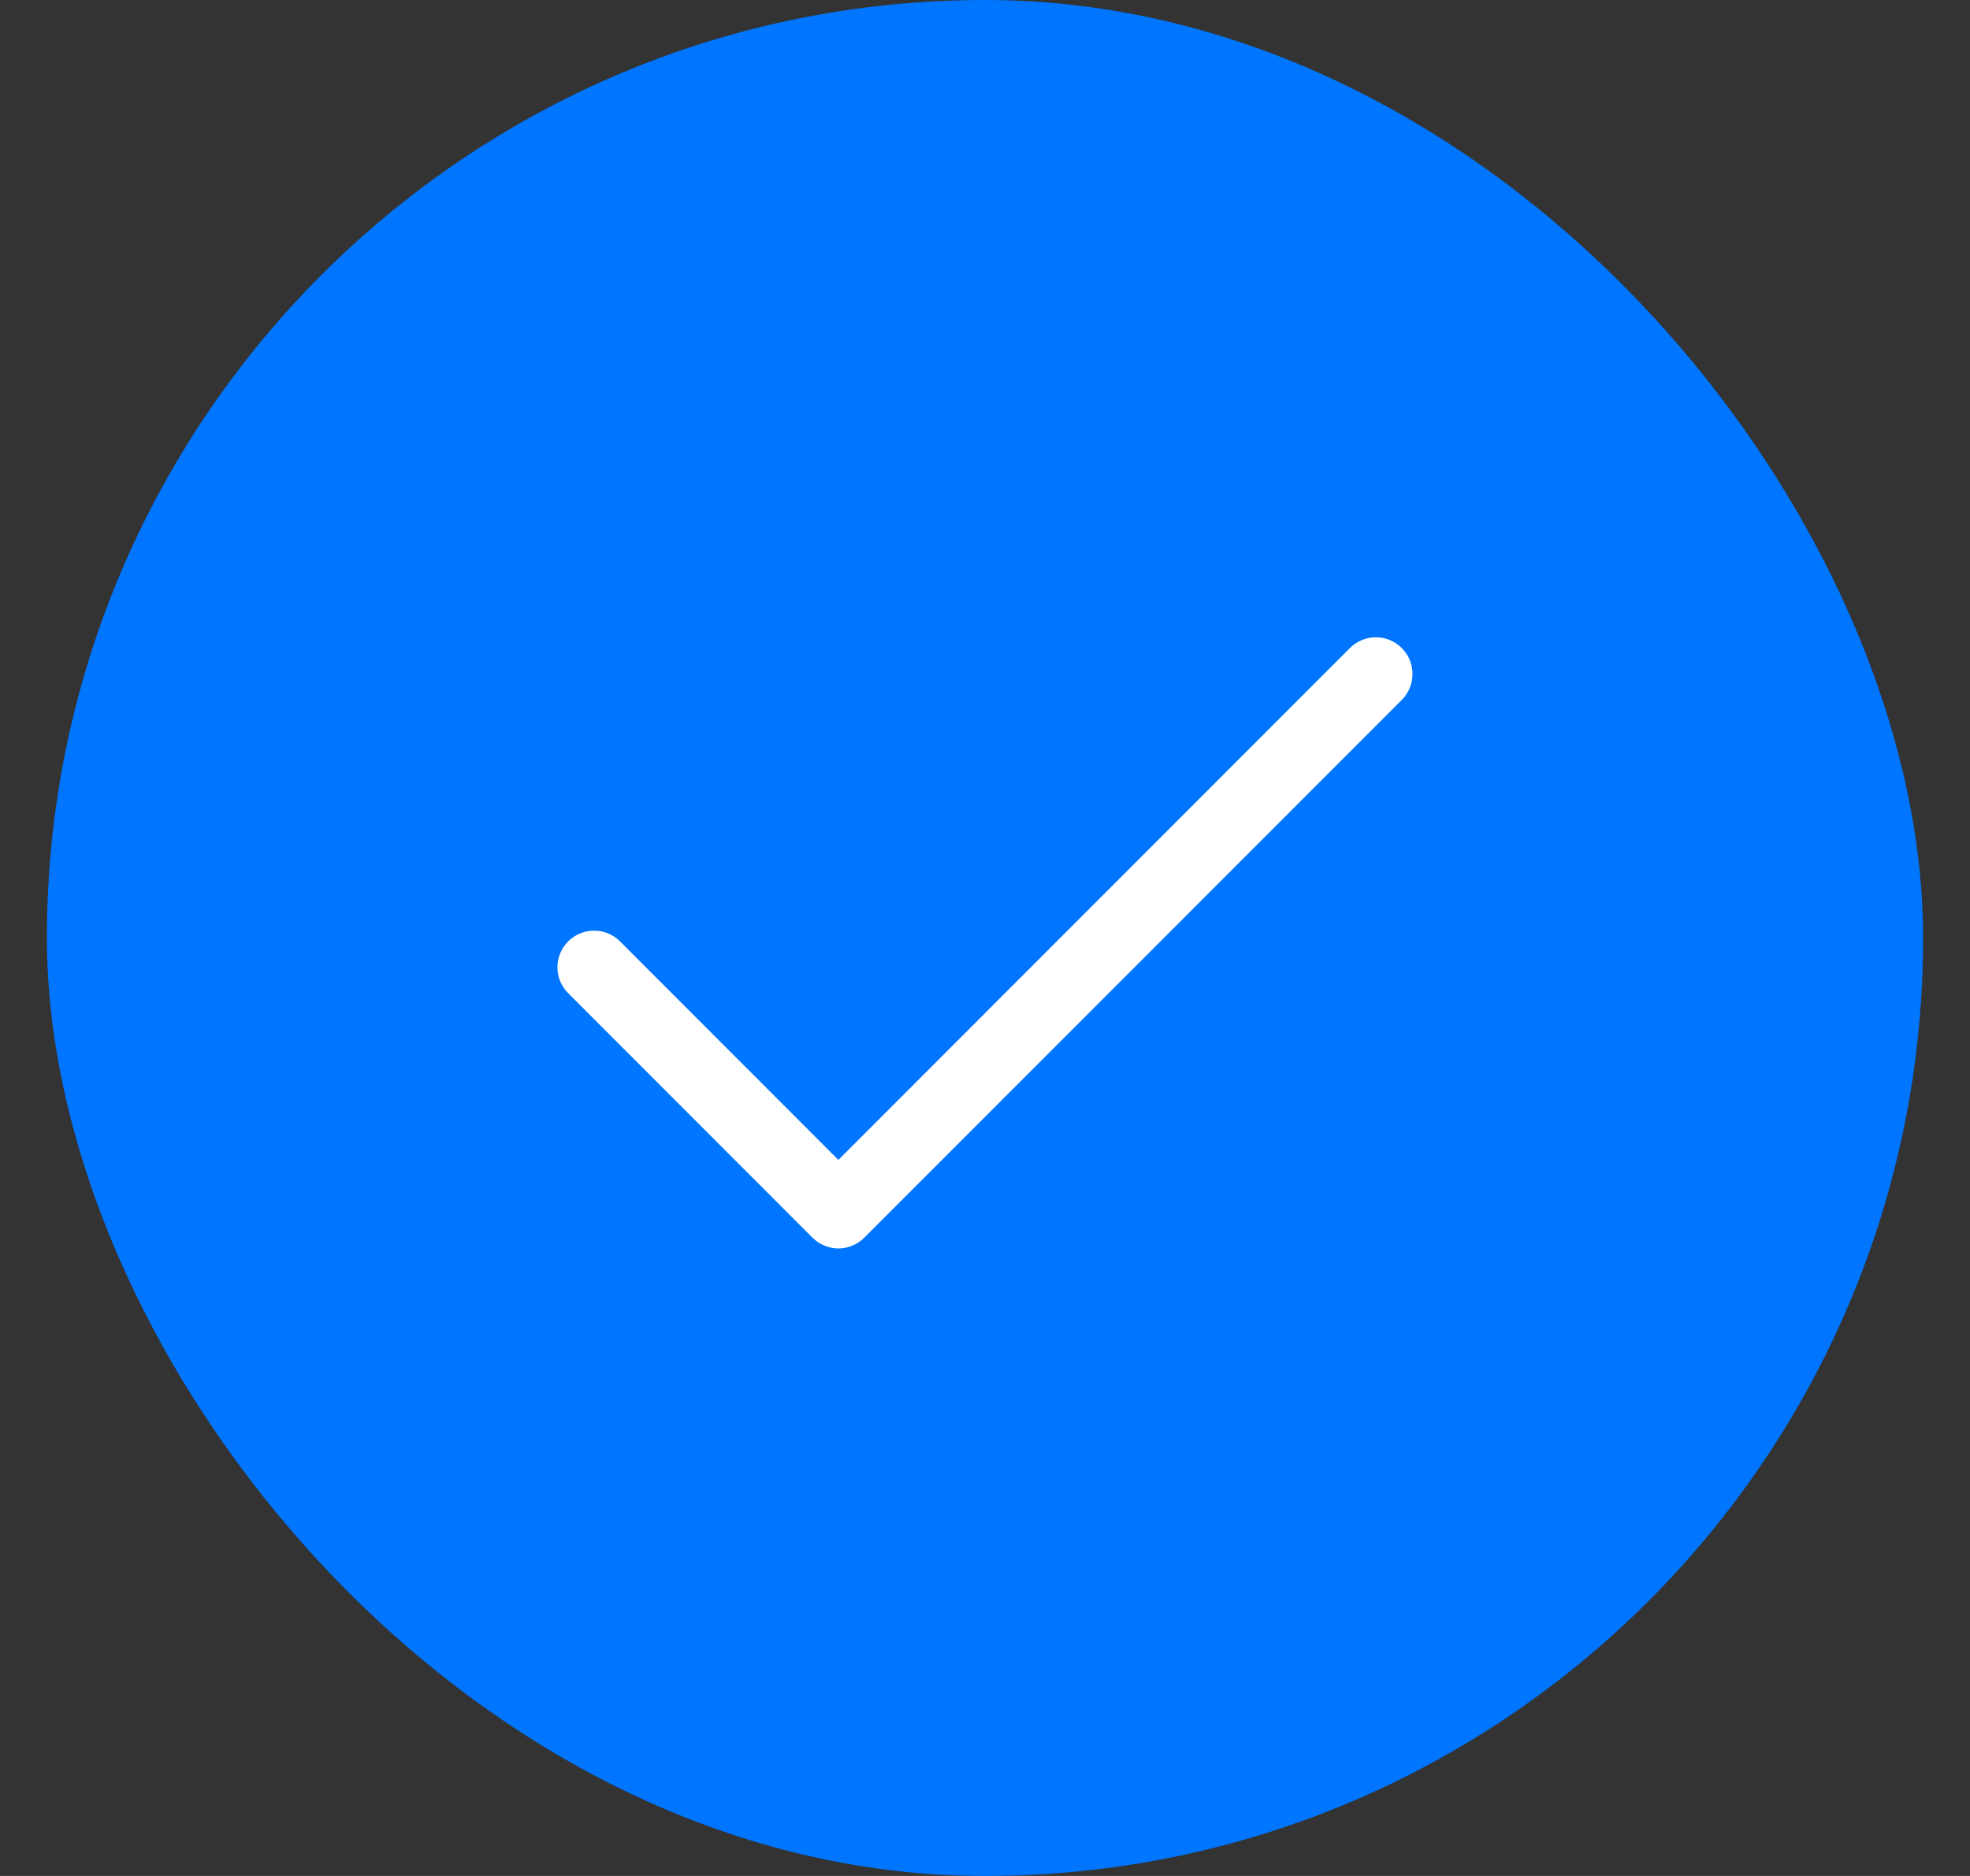
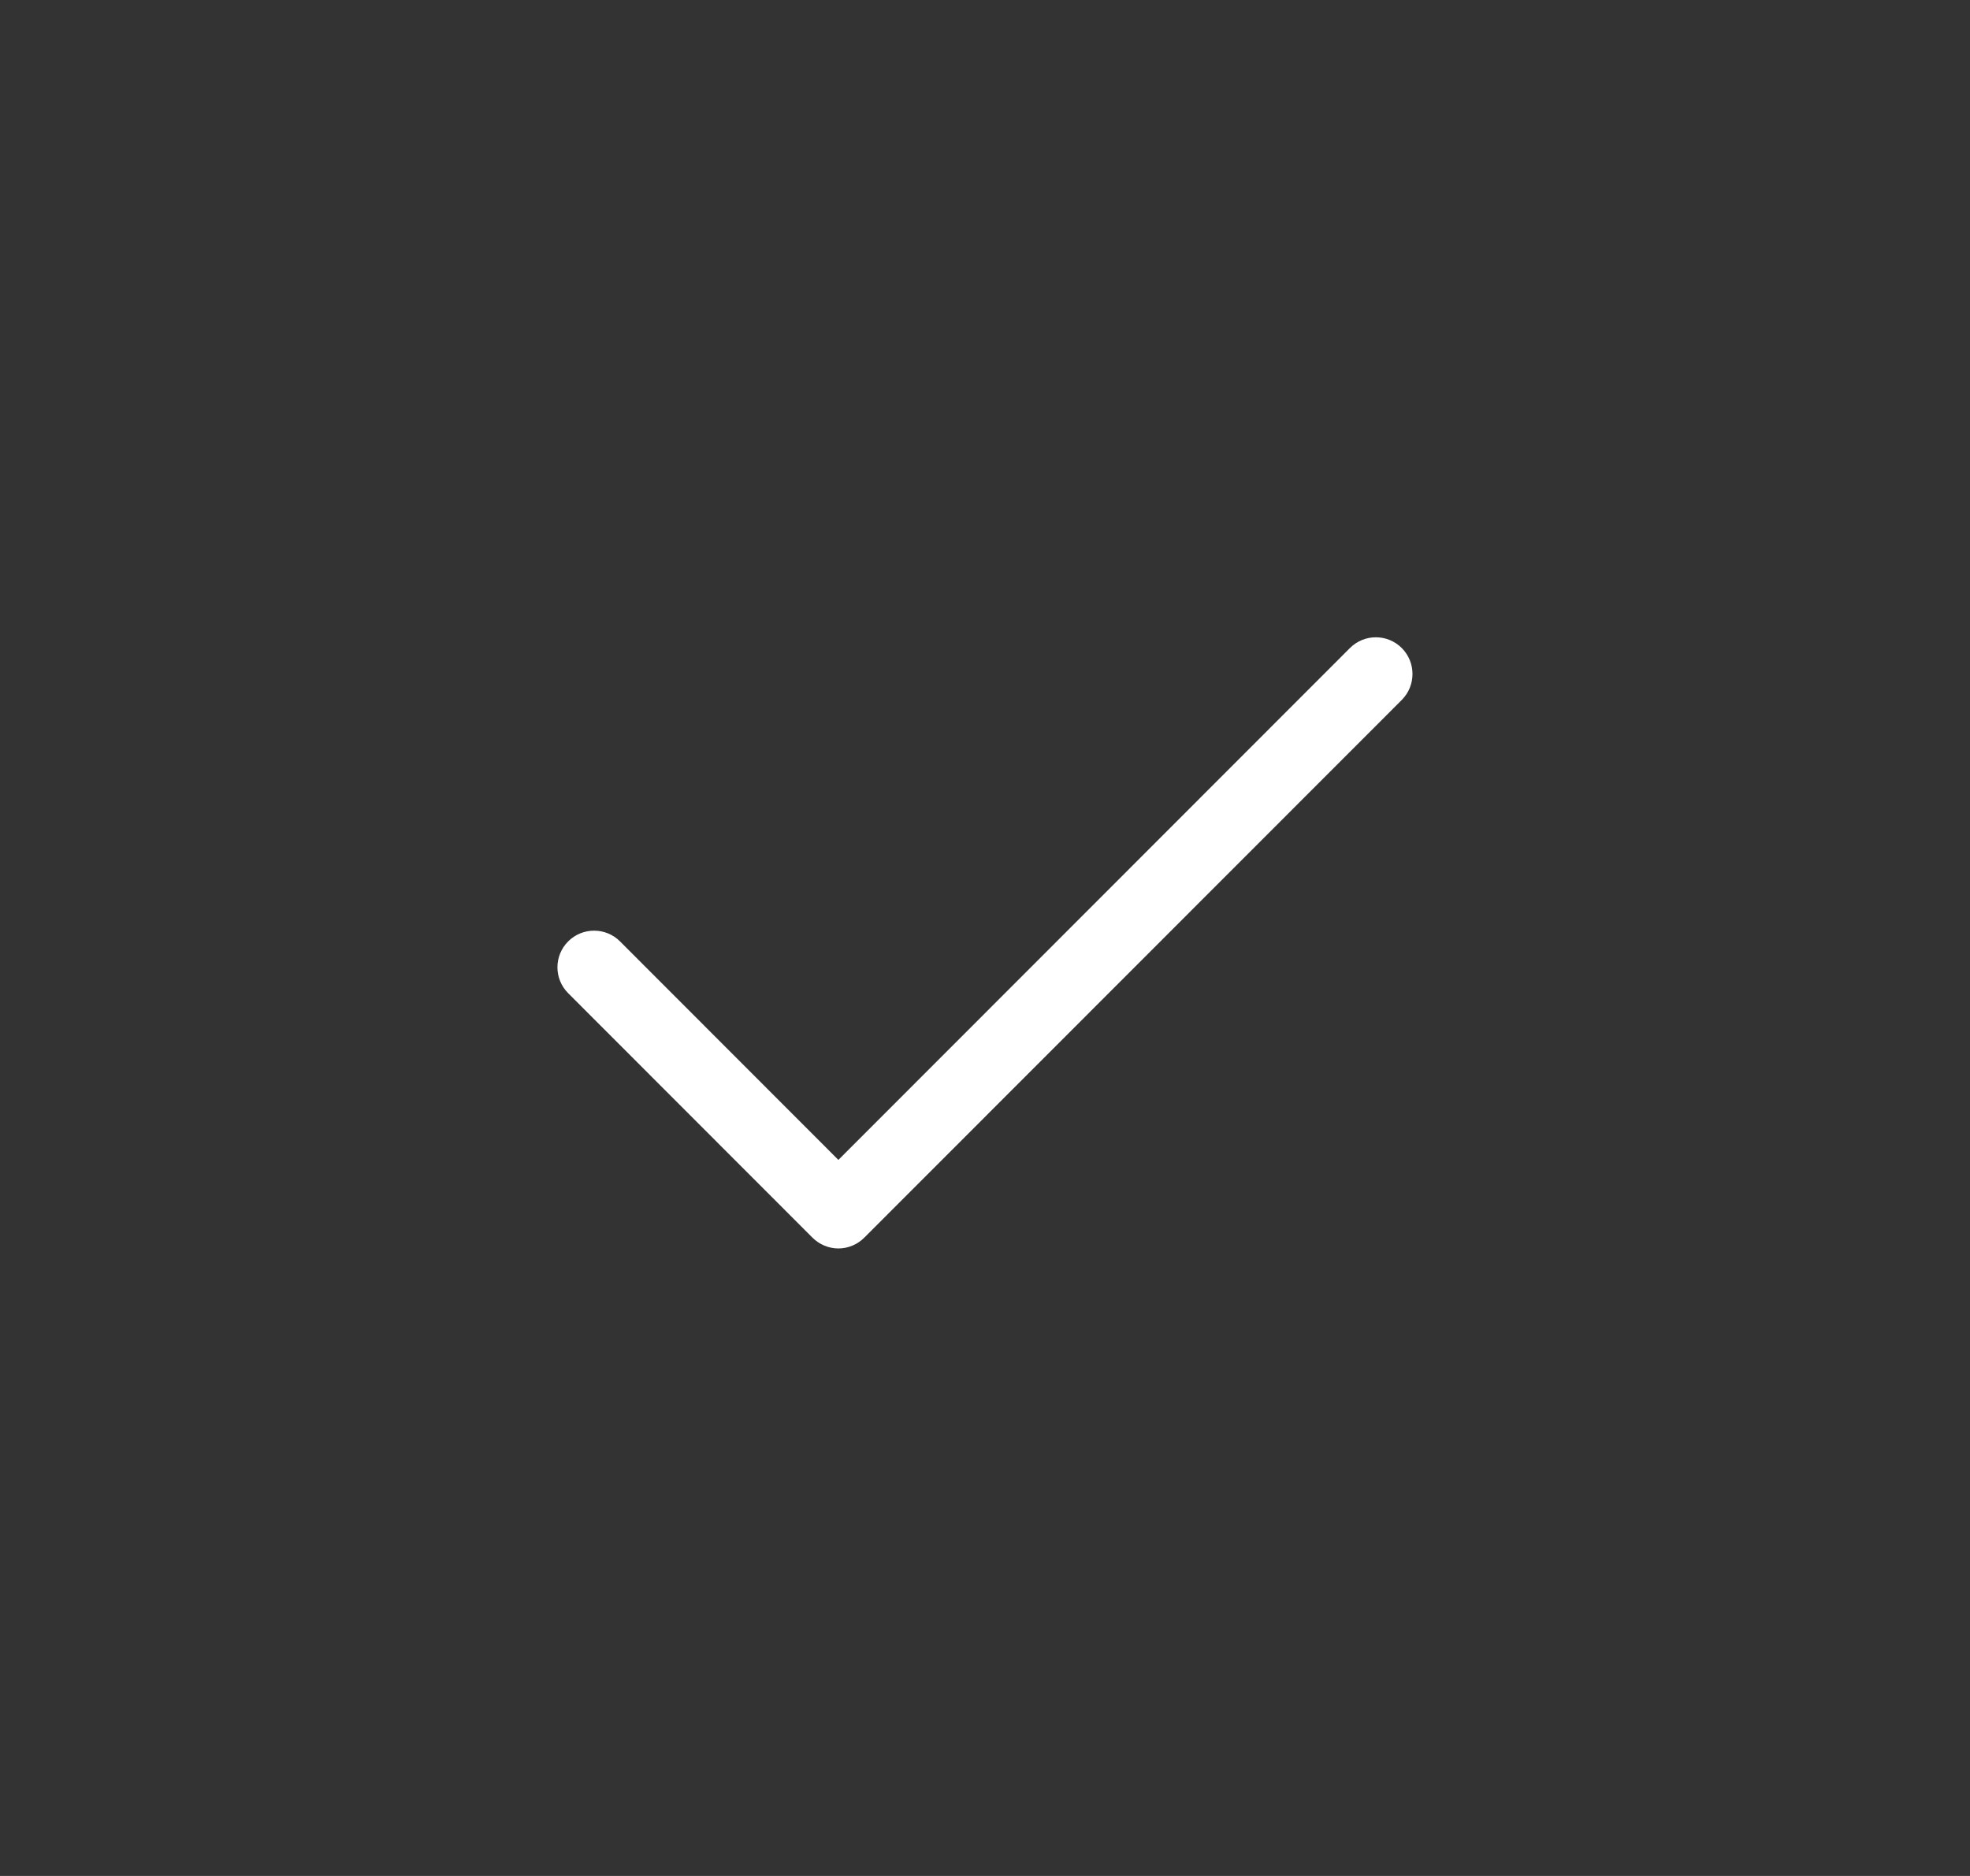
<svg xmlns="http://www.w3.org/2000/svg" width="21" height="20" viewBox="0 0 21 20" fill="none">
  <rect x="0" y="0" width="21" height="20" fill="#333333" stroke="none" />
-   <rect x="0.5" width="20" height="20" rx="10" fill="#0075FF" />
  <path fill-rule="evenodd" clip-rule="evenodd" d="M14.943 6.909C15.095 7.062 15.095 7.309 14.943 7.462L9.213 13.195C9.14 13.268 9.041 13.31 8.937 13.31C8.834 13.31 8.734 13.268 8.661 13.195L6.057 10.589C5.904 10.436 5.904 10.189 6.057 10.036C6.209 9.884 6.457 9.884 6.609 10.036L8.937 12.366L14.39 6.909C14.543 6.756 14.79 6.756 14.943 6.909Z" fill="white" />
</svg>